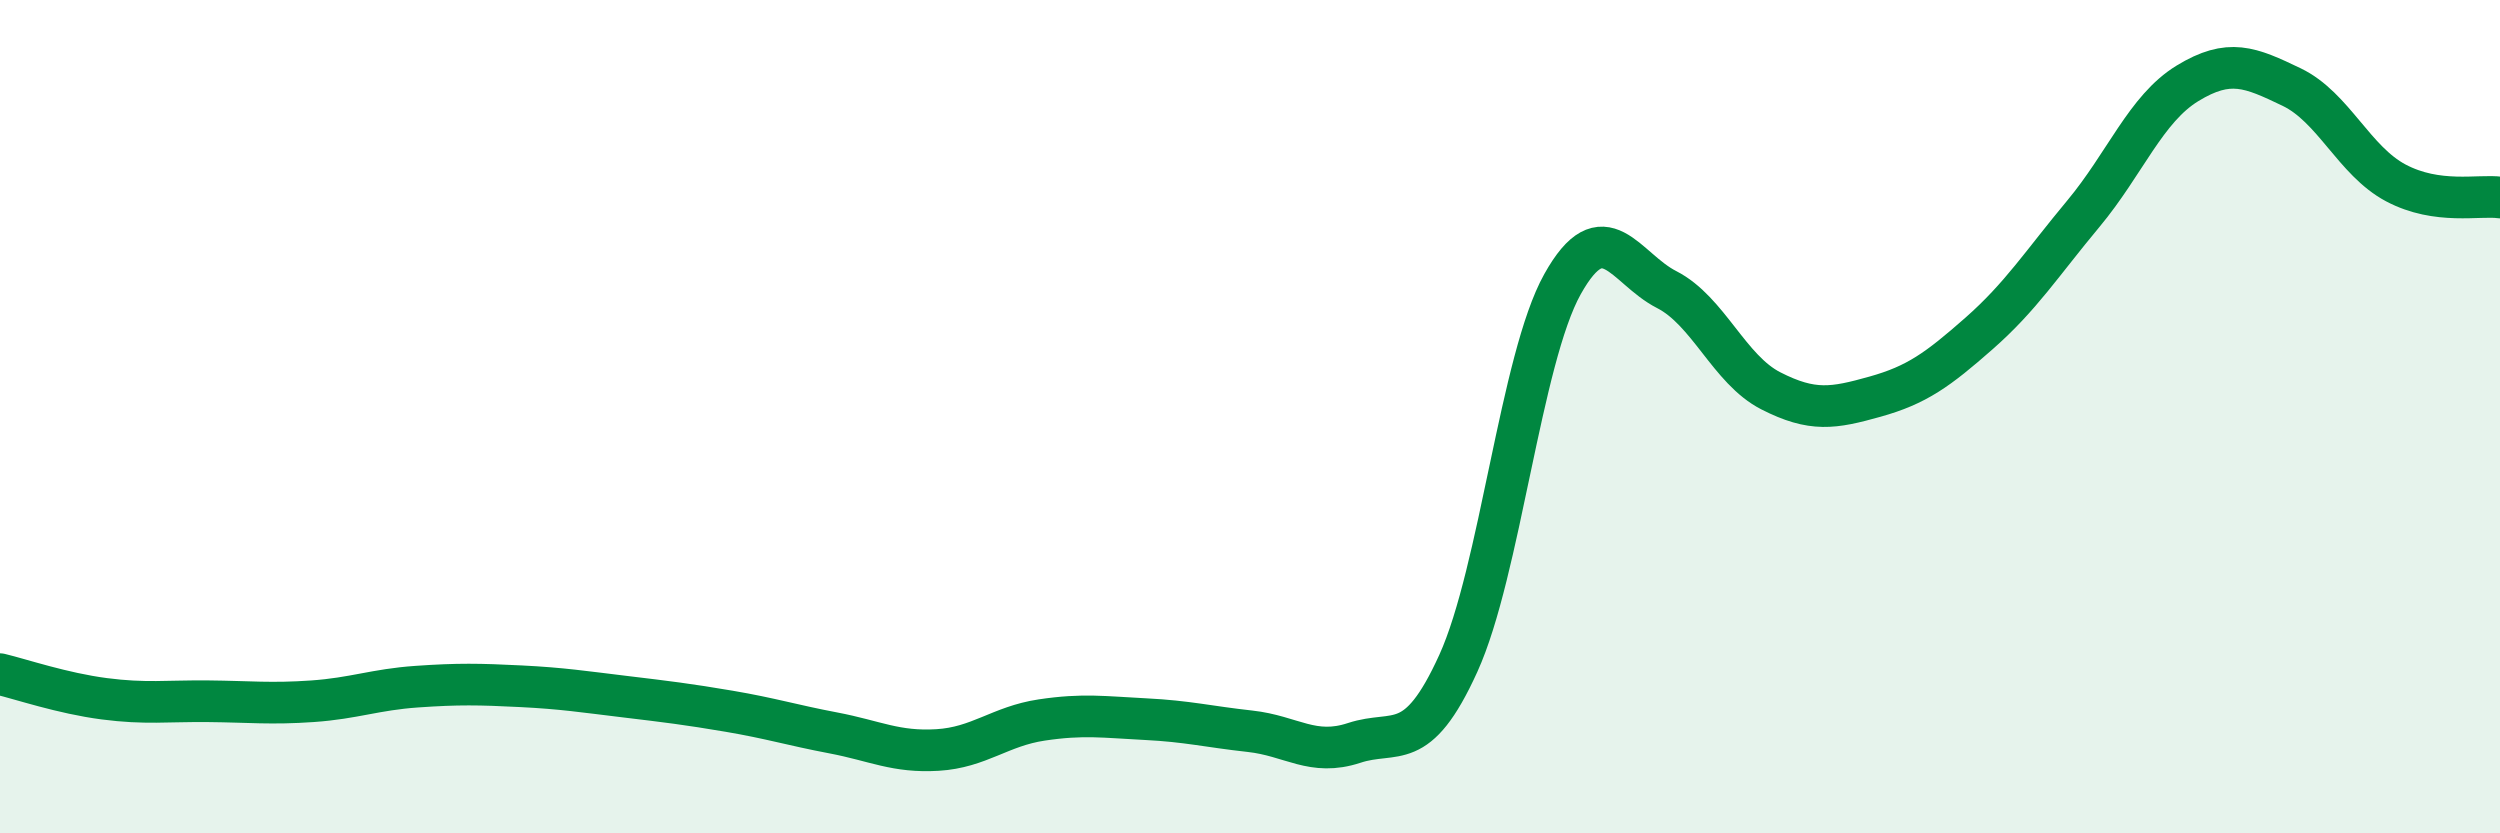
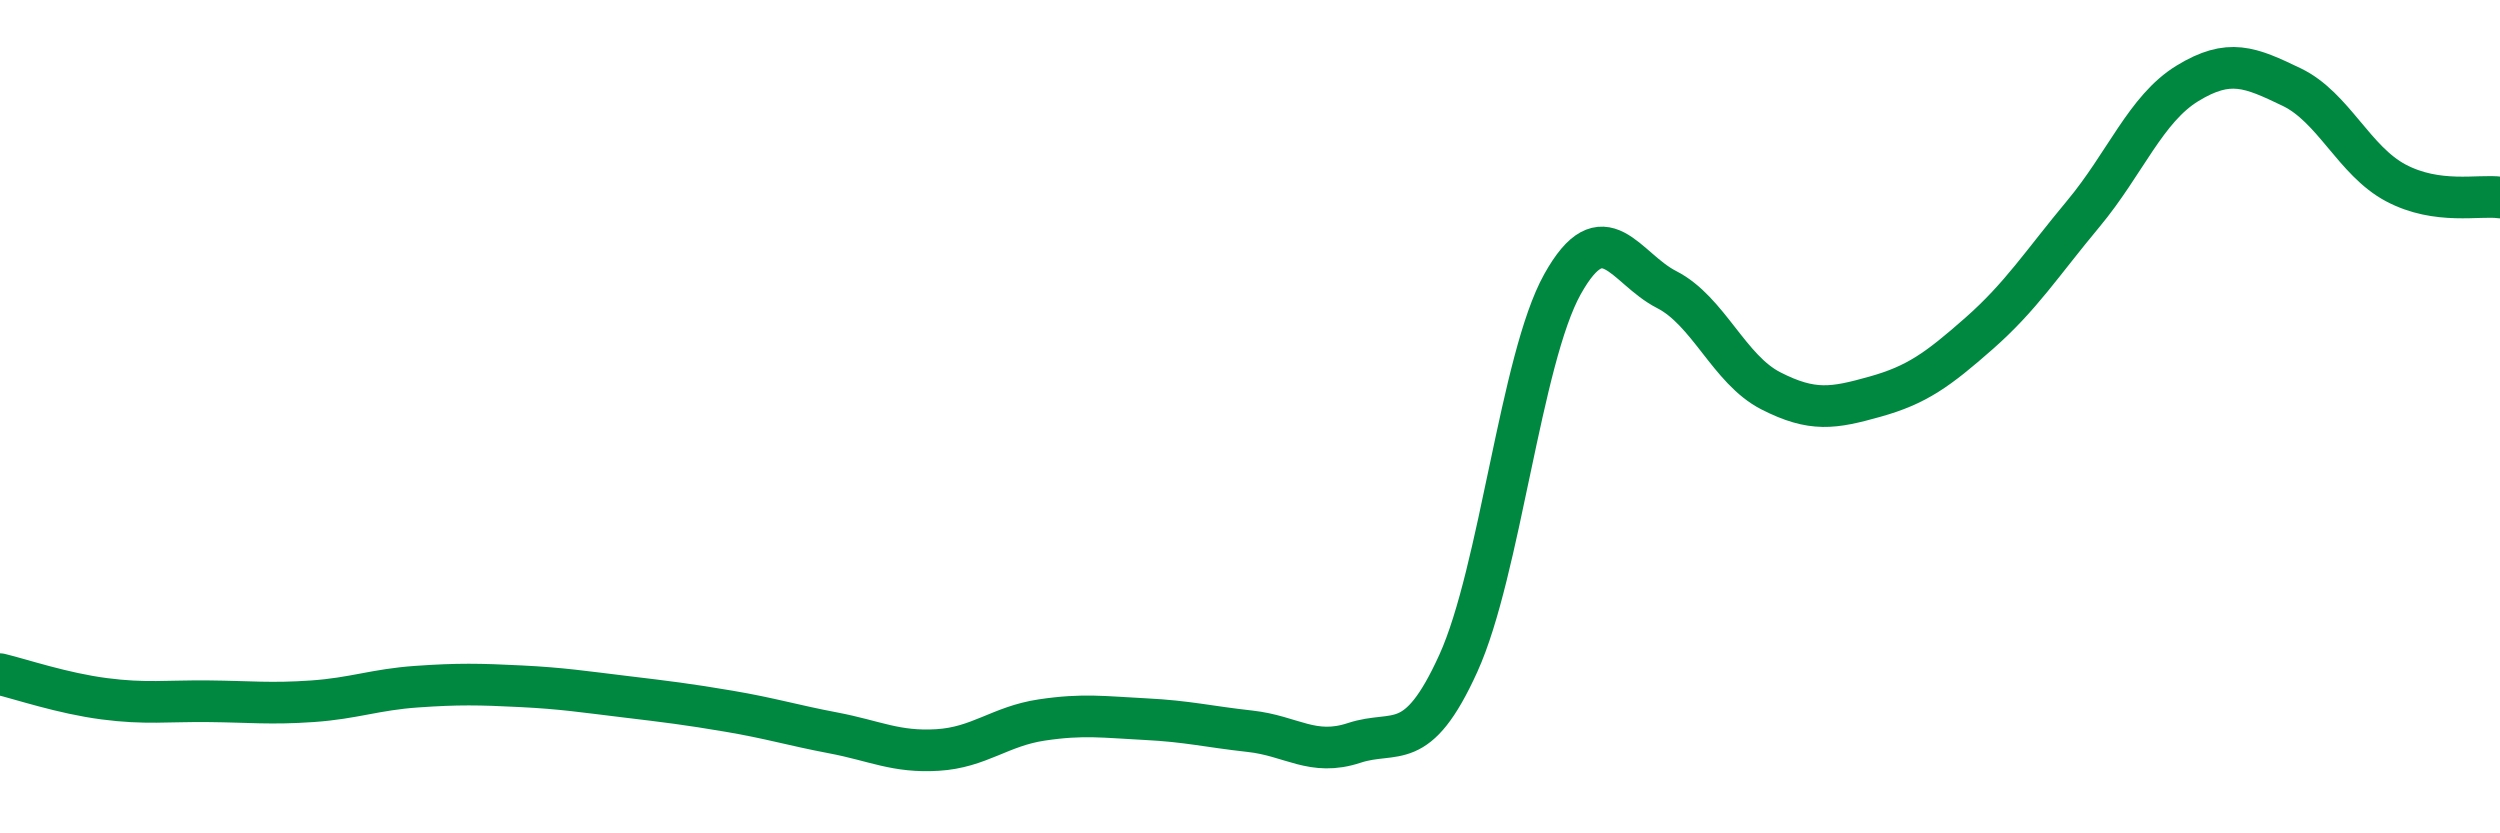
<svg xmlns="http://www.w3.org/2000/svg" width="60" height="20" viewBox="0 0 60 20">
-   <path d="M 0,16.18 C 0.5,16.3 1.5,16.64 2.5,16.77 C 3.5,16.9 4,16.82 5,16.83 C 6,16.84 6.5,16.9 7.5,16.83 C 8.5,16.76 9,16.55 10,16.48 C 11,16.41 11.5,16.42 12.5,16.47 C 13.5,16.52 14,16.6 15,16.72 C 16,16.84 16.5,16.9 17.5,17.07 C 18.5,17.24 19,17.4 20,17.59 C 21,17.78 21.5,18.06 22.5,18 C 23.5,17.94 24,17.43 25,17.28 C 26,17.13 26.5,17.21 27.5,17.26 C 28.5,17.31 29,17.44 30,17.55 C 31,17.66 31.5,18.16 32.5,17.83 C 33.5,17.5 34,18.12 35,15.92 C 36,13.72 36.5,8.61 37.5,6.82 C 38.5,5.03 39,6.44 40,6.95 C 41,7.46 41.5,8.87 42.5,9.38 C 43.5,9.89 44,9.8 45,9.52 C 46,9.24 46.5,8.88 47.5,8 C 48.5,7.12 49,6.33 50,5.13 C 51,3.93 51.5,2.61 52.5,2 C 53.5,1.39 54,1.61 55,2.09 C 56,2.57 56.5,3.86 57.5,4.39 C 58.5,4.92 59.5,4.67 60,4.74L60 20L0 20Z" fill="#008740" opacity="0.1" stroke-linecap="round" stroke-linejoin="round" />
  <path d="M 0,16.18 C 0.5,16.3 1.5,16.64 2.5,16.77 C 3.5,16.9 4,16.82 5,16.83 C 6,16.84 6.5,16.9 7.5,16.83 C 8.5,16.76 9,16.55 10,16.48 C 11,16.41 11.5,16.42 12.5,16.47 C 13.5,16.52 14,16.6 15,16.72 C 16,16.84 16.5,16.9 17.5,17.07 C 18.5,17.24 19,17.4 20,17.59 C 21,17.78 21.5,18.06 22.5,18 C 23.5,17.94 24,17.43 25,17.28 C 26,17.13 26.5,17.21 27.5,17.26 C 28.5,17.31 29,17.44 30,17.55 C 31,17.66 31.5,18.16 32.5,17.83 C 33.5,17.5 34,18.12 35,15.92 C 36,13.72 36.5,8.61 37.5,6.82 C 38.5,5.03 39,6.44 40,6.95 C 41,7.46 41.5,8.87 42.5,9.38 C 43.5,9.89 44,9.8 45,9.52 C 46,9.24 46.5,8.88 47.5,8 C 48.5,7.12 49,6.33 50,5.13 C 51,3.93 51.5,2.61 52.5,2 C 53.5,1.39 54,1.61 55,2.09 C 56,2.57 56.5,3.86 57.5,4.39 C 58.5,4.92 59.5,4.67 60,4.74" stroke="#008740" stroke-width="1" fill="none" stroke-linecap="round" stroke-linejoin="round" />
</svg>